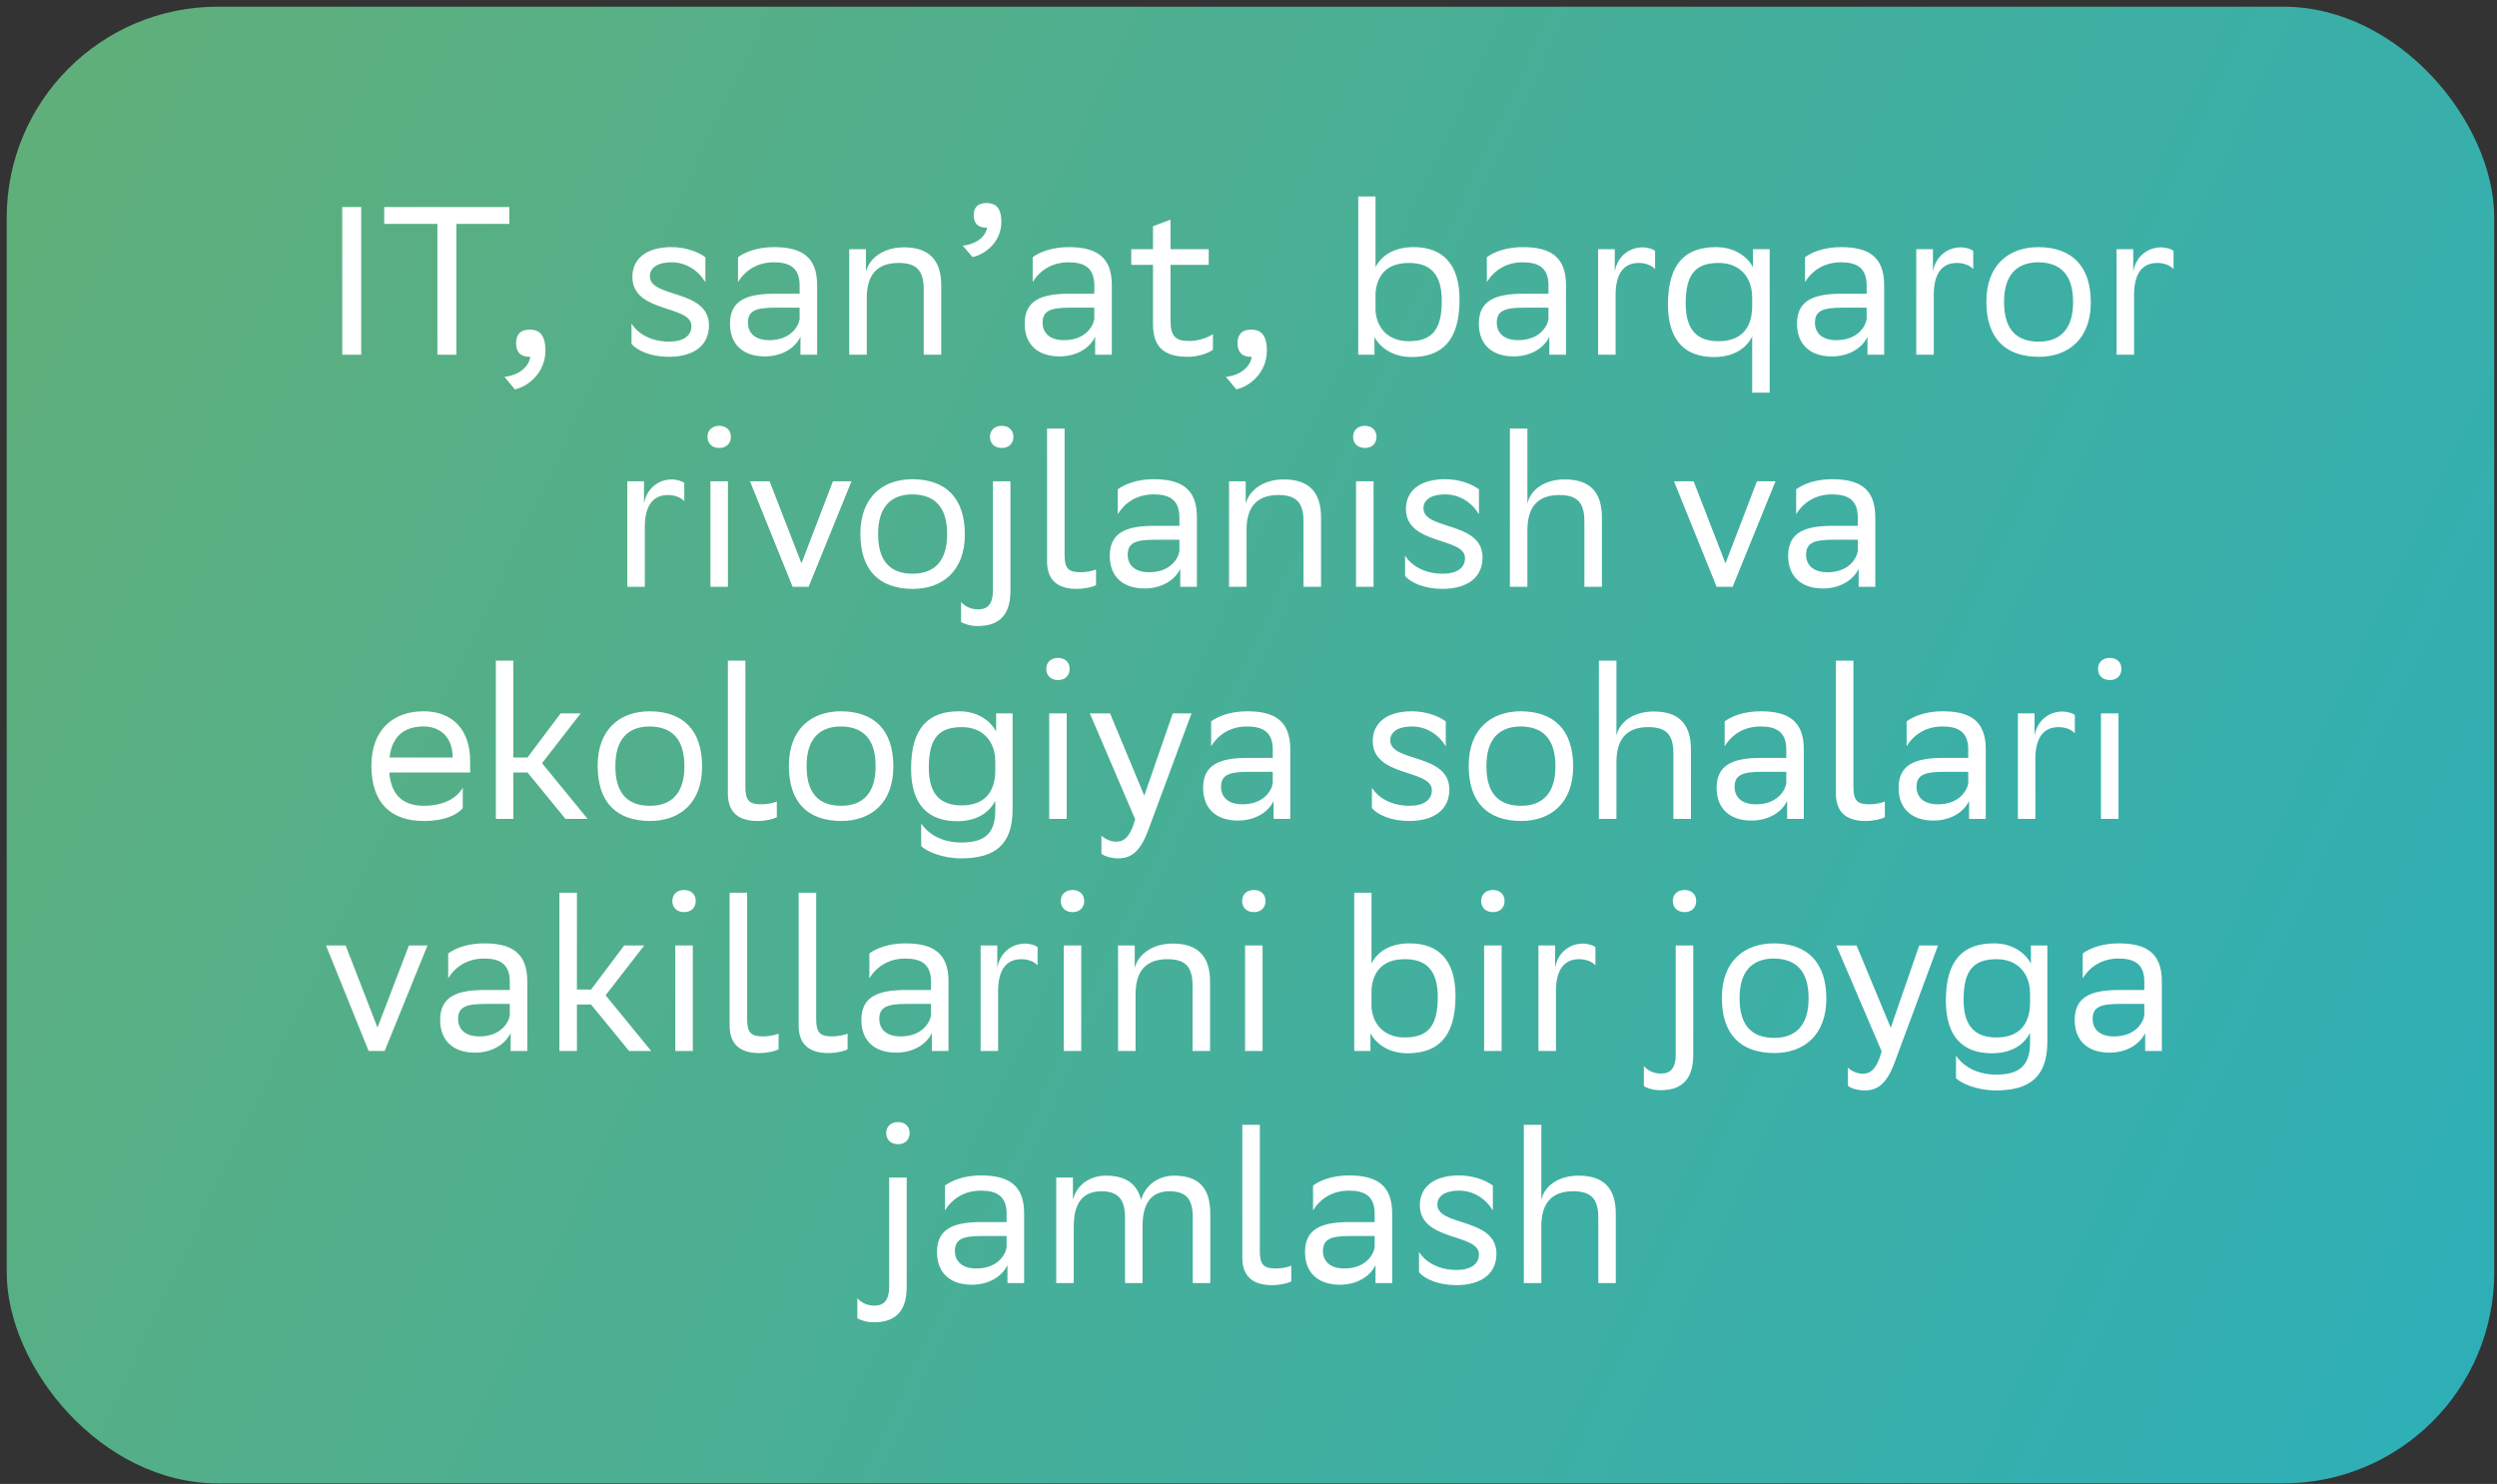
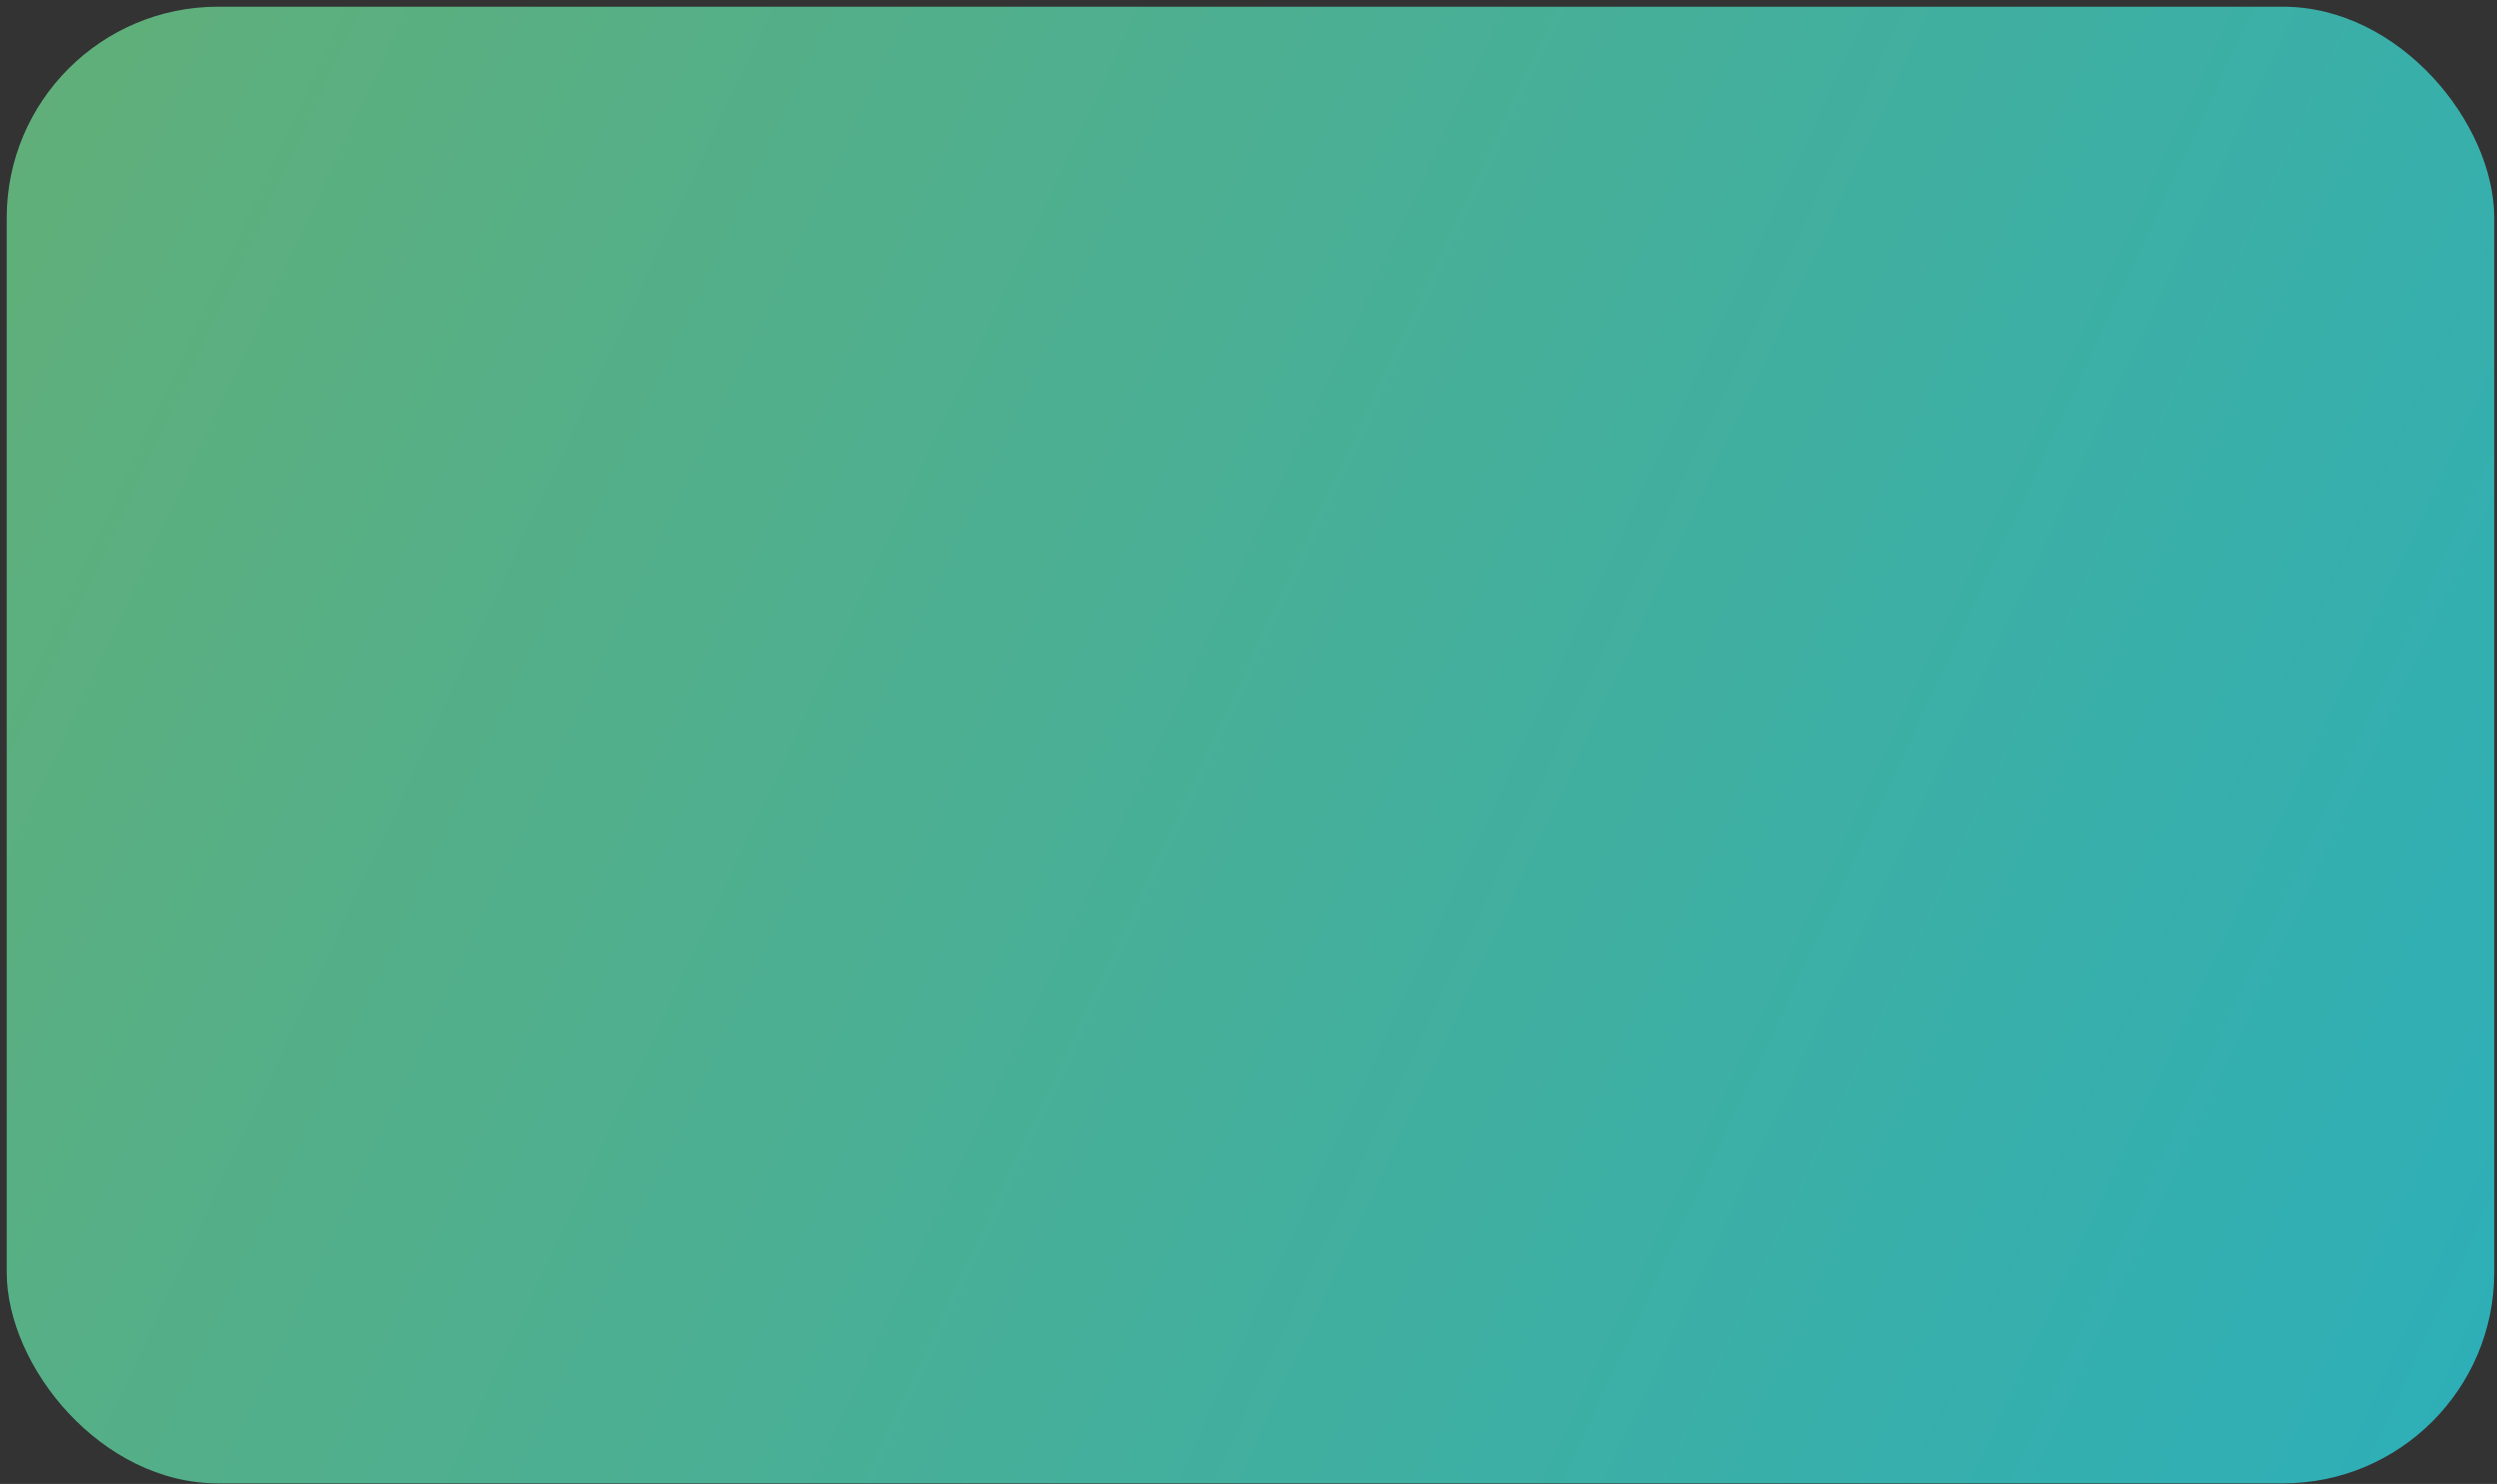
<svg xmlns="http://www.w3.org/2000/svg" width="355" height="211" viewBox="0 0 355 211" fill="none">
  <rect x="0" y="0" width="355" height="211" fill="#333333" stroke="none" />
  <rect data-figma-bg-blur-radius="19.6" x="0.953" y="0.953" width="353.656" height="209.969" rx="30" fill="url(#paint0_linear_688_5978)" />
-   <path d="M51.352 29.438V50.438H48.652V29.438H51.352ZM72.413 29.438V31.837H64.883V50.438H62.184V31.837H54.623V29.438H72.413ZM71.723 53.587C73.913 53.347 75.233 52.028 75.383 50.737H75.323C73.823 50.737 73.373 49.867 73.373 48.818C73.373 47.737 73.823 46.867 75.323 46.867C75.923 46.867 76.373 47.017 76.673 47.258C77.303 47.737 77.543 48.667 77.543 49.837C77.543 53.047 75.023 54.998 73.193 55.358L71.723 53.587ZM100.283 40.117C99.263 38.438 97.523 37.297 95.483 37.297H95.423C93.743 37.297 92.393 37.928 92.393 39.278C92.393 42.428 100.793 41.078 100.793 46.267C100.793 48.998 98.813 50.708 95.123 50.737C92.483 50.737 90.593 49.837 89.783 48.907V45.998C90.653 47.438 92.573 48.578 95.123 48.578C97.163 48.578 98.303 47.737 98.303 46.358C98.303 43.328 89.903 44.557 89.903 39.367C89.903 36.968 91.673 35.138 95.483 35.138C97.493 35.138 99.293 35.828 100.283 36.578V40.117ZM104.923 40.117V36.578C105.913 35.828 107.713 35.138 110.023 35.138C113.863 35.138 116.173 36.428 116.173 40.538V50.438H113.803V47.888C113.023 49.538 111.103 50.678 108.733 50.678C105.763 50.678 103.783 49.087 103.783 46.028C103.783 42.727 106.123 41.767 110.113 41.767H113.683V40.568C113.683 38.017 112.183 37.297 110.023 37.297C107.683 37.297 105.943 38.438 104.923 40.117ZM109.363 48.367C112.423 48.367 113.533 46.388 113.683 45.367V43.748H110.203C107.503 43.748 106.333 44.167 106.333 45.877C106.333 47.347 107.353 48.367 109.363 48.367ZM131.328 50.438V41.167C131.328 38.528 130.368 37.417 127.848 37.388H127.758C124.578 37.388 123.228 39.218 123.228 42.367V50.438H120.738V35.438H123.108V38.617C123.648 36.638 125.658 35.167 128.538 35.167H128.598C132.018 35.197 133.818 36.907 133.818 40.568V50.438H131.328ZM136.875 34.928C138.945 34.718 140.175 33.517 140.325 32.377H140.265C138.855 32.377 138.435 31.567 138.435 30.637C138.435 29.648 138.855 28.867 140.265 28.867C140.835 28.867 141.255 29.017 141.555 29.227C142.125 29.648 142.365 30.488 142.365 31.538C142.365 34.447 139.995 36.218 138.255 36.547L136.875 34.928ZM146.818 40.117V36.578C147.808 35.828 149.608 35.138 151.918 35.138C155.758 35.138 158.068 36.428 158.068 40.538V50.438H155.698V47.888C154.918 49.538 152.998 50.678 150.628 50.678C147.658 50.678 145.678 49.087 145.678 46.028C145.678 42.727 148.018 41.767 152.008 41.767H155.578V40.568C155.578 38.017 154.078 37.297 151.918 37.297C149.578 37.297 147.838 38.438 146.818 40.117ZM151.258 48.367C154.318 48.367 155.428 46.388 155.578 45.367V43.748H152.098C149.398 43.748 148.228 44.167 148.228 45.877C148.228 47.347 149.248 48.367 151.258 48.367ZM160.832 35.438H163.922V32.167L166.412 31.238V35.438H171.842V37.657H166.412V45.428C166.412 47.737 167.012 48.487 169.052 48.487C170.312 48.487 171.572 48.068 172.442 47.528V49.718C171.782 50.258 170.222 50.737 168.932 50.737C165.572 50.737 163.922 49.447 163.922 46.057V37.657H160.832V35.438ZM174.292 53.587C176.482 53.347 177.802 52.028 177.952 50.737H177.892C176.392 50.737 175.942 49.867 175.942 48.818C175.942 47.737 176.392 46.867 177.892 46.867C178.492 46.867 178.942 47.017 179.242 47.258C179.872 47.737 180.112 48.667 180.112 49.837C180.112 53.047 177.592 54.998 175.762 55.358L174.292 53.587ZM193.101 27.938H195.561V37.987C196.371 36.398 198.111 35.138 200.961 35.138C204.951 35.138 207.501 37.358 207.501 42.608C207.501 48.517 204.951 50.767 200.661 50.767C198.021 50.767 196.191 49.417 195.411 47.917V50.438H193.101V27.938ZM200.271 48.517C203.571 48.517 204.981 46.928 204.981 42.758C204.981 38.737 203.121 37.388 200.301 37.388C197.361 37.388 195.771 38.947 195.561 41.678V44.258C195.801 46.958 197.661 48.517 200.271 48.517ZM211.388 40.117V36.578C212.378 35.828 214.178 35.138 216.488 35.138C220.328 35.138 222.638 36.428 222.638 40.538V50.438H220.268V47.888C219.488 49.538 217.568 50.678 215.198 50.678C212.228 50.678 210.248 49.087 210.248 46.028C210.248 42.727 212.588 41.767 216.578 41.767H220.148V40.568C220.148 38.017 218.648 37.297 216.488 37.297C214.148 37.297 212.408 38.438 211.388 40.117ZM215.828 48.367C218.888 48.367 219.998 46.388 220.148 45.367V43.748H216.668C213.968 43.748 212.798 44.167 212.798 45.877C212.798 47.347 213.818 48.367 215.828 48.367ZM232.993 37.388C230.623 37.388 229.603 39.218 229.693 42.367V50.438H227.203V35.438H229.573V38.617C229.903 36.638 231.433 35.167 233.593 35.167C234.283 35.197 235.003 35.407 235.303 35.678V38.258C234.823 37.748 234.043 37.417 233.053 37.388H232.993ZM249.106 55.837V47.858C248.296 49.477 246.556 50.767 243.676 50.767C239.686 50.767 237.136 48.547 237.136 43.297C237.136 37.388 239.686 35.138 243.976 35.138C246.586 35.138 248.446 36.487 249.226 38.017V35.438H251.596V55.837H249.106ZM244.366 37.388C241.066 37.388 239.656 38.977 239.656 43.148C239.656 47.167 241.516 48.517 244.336 48.517C247.426 48.517 249.016 46.778 249.106 43.778V42.127C249.016 39.127 247.096 37.388 244.366 37.388ZM256.622 40.117V36.578C257.612 35.828 259.412 35.138 261.722 35.138C265.562 35.138 267.872 36.428 267.872 40.538V50.438H265.502V47.888C264.722 49.538 262.802 50.678 260.432 50.678C257.462 50.678 255.482 49.087 255.482 46.028C255.482 42.727 257.822 41.767 261.812 41.767H265.382V40.568C265.382 38.017 263.882 37.297 261.722 37.297C259.382 37.297 257.642 38.438 256.622 40.117ZM261.062 48.367C264.122 48.367 265.232 46.388 265.382 45.367V43.748H261.902C259.202 43.748 258.032 44.167 258.032 45.877C258.032 47.347 259.052 48.367 261.062 48.367ZM278.227 37.388C275.857 37.388 274.837 39.218 274.927 42.367V50.438H272.437V35.438H274.807V38.617C275.137 36.638 276.667 35.167 278.827 35.167C279.517 35.197 280.237 35.407 280.537 35.678V38.258C280.057 37.748 279.277 37.417 278.287 37.388H278.227ZM282.401 42.877C282.401 37.688 285.581 35.138 289.811 35.138C294.521 35.167 297.251 37.778 297.251 42.998C297.251 48.188 294.071 50.737 289.841 50.737C285.101 50.708 282.401 48.127 282.401 42.877ZM284.921 42.877V42.968C284.921 46.807 286.661 48.578 289.841 48.578C292.991 48.578 294.731 46.688 294.731 42.998V42.907C294.731 39.097 292.961 37.328 289.811 37.297C286.661 37.297 284.921 39.188 284.921 42.877ZM306.704 37.388C304.334 37.388 303.314 39.218 303.404 42.367V50.438H300.914V35.438H303.284V38.617C303.614 36.638 305.144 35.167 307.304 35.167C307.994 35.197 308.714 35.407 309.014 35.678V38.258C308.534 37.748 307.754 37.417 306.764 37.388H306.704ZM94.975 70.388C92.605 70.388 91.585 72.218 91.675 75.368V83.438H89.185V68.438H91.555V71.618C91.885 69.638 93.415 68.168 95.575 68.168C96.265 68.198 96.985 68.407 97.285 68.677V71.257C96.805 70.748 96.025 70.418 95.035 70.388H94.975ZM100.582 62.108C100.582 61.178 101.242 60.547 102.262 60.547C103.252 60.547 103.912 61.178 103.912 62.108C103.912 63.068 103.252 63.697 102.262 63.697C101.242 63.697 100.582 63.068 100.582 62.108ZM101.002 83.438V68.438H103.492V83.438H101.002ZM112.686 83.438L106.626 68.438H109.416L113.946 80.108L118.416 68.438H121.056L114.966 83.438H112.686ZM122.323 75.877C122.323 70.688 125.503 68.138 129.733 68.138C134.443 68.168 137.173 70.778 137.173 75.998C137.173 81.188 133.993 83.737 129.763 83.737C125.022 83.707 122.323 81.127 122.323 75.877ZM124.843 75.877V75.968C124.843 79.808 126.583 81.578 129.763 81.578C132.913 81.578 134.653 79.688 134.653 75.998V75.907C134.653 72.097 132.883 70.328 129.733 70.297C126.583 70.297 124.843 72.188 124.843 75.877ZM141.166 83.858V68.438H143.656V83.978C143.656 87.248 142.246 89.017 139.006 89.017C137.956 89.017 137.086 88.718 136.636 88.448V85.597C137.206 86.257 138.076 86.647 139.066 86.647C140.446 86.647 141.166 85.897 141.166 83.858ZM140.746 62.108C140.746 61.178 141.406 60.547 142.426 60.547C143.416 60.547 144.076 61.178 144.076 62.108C144.076 63.068 143.416 63.697 142.426 63.697C141.406 63.697 140.746 63.068 140.746 62.108ZM155.823 80.978V83.198C155.343 83.468 154.203 83.737 153.093 83.737C150.513 83.737 148.863 82.627 148.863 79.838V60.938H151.353V78.907C151.353 80.888 151.953 81.368 153.633 81.368C154.533 81.368 155.343 81.157 155.823 80.978ZM158.917 73.118V69.578C159.907 68.828 161.707 68.138 164.017 68.138C167.857 68.138 170.167 69.427 170.167 73.537V83.438H167.797V80.888C167.017 82.537 165.097 83.677 162.727 83.677C159.757 83.677 157.777 82.088 157.777 79.028C157.777 75.728 160.117 74.767 164.107 74.767H167.677V73.567C167.677 71.017 166.177 70.297 164.017 70.297C161.677 70.297 159.937 71.438 158.917 73.118ZM163.357 81.368C166.417 81.368 167.527 79.388 167.677 78.368V76.748H164.197C161.497 76.748 160.327 77.168 160.327 78.877C160.327 80.347 161.347 81.368 163.357 81.368ZM185.322 83.438V74.168C185.322 71.528 184.362 70.418 181.842 70.388H181.752C178.572 70.388 177.222 72.218 177.222 75.368V83.438H174.732V68.438H177.102V71.618C177.642 69.638 179.652 68.168 182.532 68.168H182.592C186.012 68.198 187.812 69.907 187.812 73.567V83.438H185.322ZM192.369 62.108C192.369 61.178 193.029 60.547 194.049 60.547C195.039 60.547 195.699 61.178 195.699 62.108C195.699 63.068 195.039 63.697 194.049 63.697C193.029 63.697 192.369 63.068 192.369 62.108ZM192.789 83.438V68.438H195.279V83.438H192.789ZM210.263 73.118C209.243 71.438 207.503 70.297 205.463 70.297H205.403C203.723 70.297 202.373 70.927 202.373 72.278C202.373 75.427 210.773 74.078 210.773 79.267C210.773 81.998 208.793 83.707 205.103 83.737C202.463 83.737 200.573 82.838 199.763 81.907V78.998C200.633 80.438 202.553 81.578 205.103 81.578C207.143 81.578 208.283 80.737 208.283 79.358C208.283 76.328 199.883 77.558 199.883 72.368C199.883 69.968 201.653 68.138 205.463 68.138C207.473 68.138 209.273 68.828 210.263 69.578V73.118ZM225.254 83.438V74.168C225.254 71.528 224.294 70.418 221.774 70.388H221.684C218.504 70.388 217.154 72.218 217.154 75.368V83.438H214.664V60.938H217.154V71.618C217.574 69.638 219.584 68.168 222.464 68.168C225.944 68.168 227.744 69.877 227.744 73.567V83.438H225.254ZM244.053 83.438L237.993 68.438H240.783L245.313 80.108L249.783 68.438H252.423L246.333 83.438H244.053ZM255.363 73.118V69.578C256.353 68.828 258.153 68.138 260.463 68.138C264.303 68.138 266.613 69.427 266.613 73.537V83.438H264.243V80.888C263.463 82.537 261.543 83.677 259.173 83.677C256.203 83.677 254.223 82.088 254.223 79.028C254.223 75.728 256.563 74.767 260.553 74.767H264.123V73.567C264.123 71.017 262.623 70.297 260.463 70.297C258.123 70.297 256.383 71.438 255.363 73.118ZM259.803 81.368C262.863 81.368 263.973 79.388 264.123 78.368V76.748H260.643C257.943 76.748 256.773 77.168 256.773 78.877C256.773 80.347 257.793 81.368 259.803 81.368ZM60.211 101.137C64.351 101.137 66.841 103.777 66.841 108.217V109.837H55.351C55.591 113.077 57.331 114.577 60.271 114.577C63.151 114.577 64.981 113.437 65.791 111.997V114.907C65.041 115.837 63.211 116.738 60.271 116.738C55.531 116.738 52.801 114.127 52.801 108.877C52.801 103.687 55.981 101.137 60.211 101.137ZM60.211 103.297C57.391 103.297 55.711 104.797 55.381 107.707H64.351V107.677C64.351 104.797 62.581 103.297 60.211 103.297ZM70.494 93.938H72.984V107.707H74.994L79.704 101.438H82.554L77.064 108.518L83.544 116.438H80.394L74.994 109.837H72.984V116.438H70.494V93.938ZM84.969 108.877C84.969 103.687 88.149 101.137 92.379 101.137C97.089 101.167 99.819 103.777 99.819 108.997C99.819 114.187 96.639 116.738 92.409 116.738C87.669 116.708 84.969 114.127 84.969 108.877ZM87.489 108.877V108.967C87.489 112.807 89.229 114.577 92.409 114.577C95.559 114.577 97.299 112.688 97.299 108.997V108.907C97.299 105.097 95.529 103.327 92.379 103.297C89.229 103.297 87.489 105.187 87.489 108.877ZM110.442 113.977V116.197C109.962 116.468 108.822 116.738 107.712 116.738C105.132 116.738 103.482 115.627 103.482 112.837V93.938H105.972V111.907C105.972 113.887 106.572 114.367 108.252 114.367C109.152 114.367 109.962 114.157 110.442 113.977ZM112.156 108.877C112.156 103.687 115.336 101.137 119.566 101.137C124.276 101.167 127.006 103.777 127.006 108.997C127.006 114.187 123.826 116.738 119.596 116.738C114.856 116.708 112.156 114.127 112.156 108.877ZM114.676 108.877V108.967C114.676 112.807 116.416 114.577 119.596 114.577C122.746 114.577 124.486 112.688 124.486 108.997V108.907C124.486 105.097 122.716 103.327 119.566 103.297C116.416 103.297 114.676 105.187 114.676 108.877ZM141.5 115.267V113.857C140.69 115.477 138.95 116.768 136.07 116.768C132.08 116.768 129.53 114.547 129.53 109.297C129.53 103.387 132.08 101.137 136.37 101.137C138.98 101.137 140.84 102.487 141.62 104.017V101.438H143.96V115.117C143.96 120.128 141.44 122.048 136.64 122.048C133.91 122.048 131.69 121.028 130.97 120.308V117.098C131.69 118.208 133.49 119.798 136.67 119.798C139.79 119.798 141.5 118.688 141.5 115.267ZM136.76 103.387C133.46 103.387 132.05 104.977 132.05 109.147C132.05 113.167 133.91 114.517 136.73 114.517C139.91 114.517 141.5 112.688 141.5 109.537V108.127C141.41 105.127 139.49 103.387 136.76 103.387ZM148.746 95.108C148.746 94.177 149.406 93.547 150.426 93.547C151.416 93.547 152.076 94.177 152.076 95.108C152.076 96.067 151.416 96.698 150.426 96.698C149.406 96.698 148.746 96.067 148.746 95.108ZM149.166 116.438V101.438H151.656V116.438H149.166ZM161.39 116.498L154.94 101.438H157.82L162.68 113.137L166.73 101.438H169.4L163.25 118.028C162.08 121.208 160.73 122.048 158.99 122.048C158.03 122.048 157.04 121.778 156.59 121.388V118.808C157.04 119.258 157.88 119.678 158.69 119.678C159.62 119.678 160.61 119.288 161.39 116.498ZM172.189 106.117V102.577C173.179 101.827 174.979 101.137 177.289 101.137C181.129 101.137 183.439 102.427 183.439 106.537V116.438H181.069V113.887C180.289 115.537 178.369 116.678 175.999 116.678C173.029 116.678 171.049 115.087 171.049 112.028C171.049 108.728 173.389 107.767 177.379 107.767H180.949V106.567C180.949 104.017 179.449 103.297 177.289 103.297C174.949 103.297 173.209 104.437 172.189 106.117ZM176.629 114.367C179.689 114.367 180.799 112.387 180.949 111.367V109.747H177.469C174.769 109.747 173.599 110.167 173.599 111.877C173.599 113.347 174.619 114.367 176.629 114.367ZM205.546 106.117C204.526 104.437 202.786 103.297 200.746 103.297H200.686C199.006 103.297 197.656 103.927 197.656 105.277C197.656 108.427 206.056 107.077 206.056 112.267C206.056 114.997 204.076 116.708 200.386 116.738C197.746 116.738 195.856 115.837 195.046 114.907V111.997C195.916 113.437 197.836 114.577 200.386 114.577C202.426 114.577 203.566 113.737 203.566 112.357C203.566 109.327 195.166 110.557 195.166 105.367C195.166 102.967 196.936 101.137 200.746 101.137C202.756 101.137 204.556 101.827 205.546 102.577V106.117ZM208.807 108.877C208.807 103.687 211.987 101.137 216.217 101.137C220.927 101.167 223.657 103.777 223.657 108.997C223.657 114.187 220.477 116.738 216.247 116.738C211.507 116.708 208.807 114.127 208.807 108.877ZM211.327 108.877V108.967C211.327 112.807 213.067 114.577 216.247 114.577C219.397 114.577 221.137 112.688 221.137 108.997V108.907C221.137 105.097 219.367 103.327 216.217 103.297C213.067 103.297 211.327 105.187 211.327 108.877ZM237.91 116.438V107.167C237.91 104.527 236.95 103.417 234.43 103.387H234.34C231.16 103.387 229.81 105.217 229.81 108.367V116.438H227.32V93.938H229.81V104.617C230.23 102.637 232.24 101.167 235.12 101.167C238.6 101.167 240.4 102.877 240.4 106.567V116.438H237.91ZM245.197 106.117V102.577C246.187 101.827 247.987 101.137 250.297 101.137C254.137 101.137 256.447 102.427 256.447 106.537V116.438H254.077V113.887C253.297 115.537 251.377 116.678 249.007 116.678C246.037 116.678 244.057 115.087 244.057 112.028C244.057 108.728 246.397 107.767 250.387 107.767H253.957V106.567C253.957 104.017 252.457 103.297 250.297 103.297C247.957 103.297 246.217 104.437 245.197 106.117ZM249.637 114.367C252.697 114.367 253.807 112.387 253.957 111.367V109.747H250.477C247.777 109.747 246.607 110.167 246.607 111.877C246.607 113.347 247.627 114.367 249.637 114.367ZM267.971 113.977V116.197C267.491 116.468 266.351 116.738 265.241 116.738C262.661 116.738 261.011 115.627 261.011 112.837V93.938H263.501V111.907C263.501 113.887 264.101 114.367 265.781 114.367C266.681 114.367 267.491 114.157 267.971 113.977ZM271.066 106.117V102.577C272.056 101.827 273.856 101.137 276.166 101.137C280.006 101.137 282.316 102.427 282.316 106.537V116.438H279.946V113.887C279.166 115.537 277.246 116.678 274.876 116.678C271.906 116.678 269.926 115.087 269.926 112.028C269.926 108.728 272.266 107.767 276.256 107.767H279.826V106.567C279.826 104.017 278.326 103.297 276.166 103.297C273.826 103.297 272.086 104.437 271.066 106.117ZM275.506 114.367C278.566 114.367 279.676 112.387 279.826 111.367V109.747H276.346C273.646 109.747 272.476 110.167 272.476 111.877C272.476 113.347 273.496 114.367 275.506 114.367ZM292.67 103.387C290.3 103.387 289.28 105.217 289.37 108.367V116.438H286.88V101.438H289.25V104.617C289.58 102.637 291.11 101.167 293.27 101.167C293.96 101.197 294.68 101.407 294.98 101.677V104.257C294.5 103.747 293.72 103.417 292.73 103.387H292.67ZM298.277 95.108C298.277 94.177 298.937 93.547 299.957 93.547C300.947 93.547 301.607 94.177 301.607 95.108C301.607 96.067 300.947 96.698 299.957 96.698C298.937 96.698 298.277 96.067 298.277 95.108ZM298.697 116.438V101.438H301.187V116.438H298.697ZM52.408 149.438L46.348 134.438H49.138L53.668 146.107L58.138 134.438H60.778L54.688 149.438H52.408ZM63.717 139.117V135.577C64.707 134.827 66.507 134.137 68.817 134.137C72.657 134.137 74.967 135.427 74.967 139.537V149.438H72.597V146.887C71.817 148.537 69.897 149.678 67.527 149.678C64.557 149.678 62.577 148.087 62.577 145.028C62.577 141.728 64.917 140.767 68.907 140.767H72.477V139.567C72.477 137.017 70.977 136.297 68.817 136.297C66.477 136.297 64.737 137.437 63.717 139.117ZM68.157 147.367C71.217 147.367 72.327 145.387 72.477 144.367V142.747H68.997C66.297 142.747 65.127 143.167 65.127 144.877C65.127 146.347 66.147 147.367 68.157 147.367ZM79.532 126.937H82.022V140.707H84.032L88.742 134.438H91.592L86.102 141.518L92.582 149.438H89.432L84.032 142.837H82.022V149.438H79.532V126.937ZM95.587 128.107C95.587 127.177 96.246 126.547 97.266 126.547C98.257 126.547 98.916 127.177 98.916 128.107C98.916 129.067 98.257 129.697 97.266 129.697C96.246 129.697 95.587 129.067 95.587 128.107ZM96.007 149.438V134.438H98.496V149.438H96.007ZM110.691 146.977V149.197C110.211 149.468 109.071 149.738 107.961 149.738C105.381 149.738 103.731 148.627 103.731 145.837V126.937H106.221V144.907C106.221 146.887 106.821 147.367 108.501 147.367C109.401 147.367 110.211 147.157 110.691 146.977ZM120.506 146.977V149.197C120.026 149.468 118.886 149.738 117.776 149.738C115.196 149.738 113.546 148.627 113.546 145.837V126.937H116.036V144.907C116.036 146.887 116.636 147.367 118.316 147.367C119.216 147.367 120.026 147.157 120.506 146.977ZM123.6 139.117V135.577C124.59 134.827 126.39 134.137 128.7 134.137C132.54 134.137 134.85 135.427 134.85 139.537V149.438H132.48V146.887C131.7 148.537 129.78 149.678 127.41 149.678C124.44 149.678 122.46 148.087 122.46 145.028C122.46 141.728 124.8 140.767 128.79 140.767H132.36V139.567C132.36 137.017 130.86 136.297 128.7 136.297C126.36 136.297 124.62 137.437 123.6 139.117ZM128.04 147.367C131.1 147.367 132.21 145.387 132.36 144.367V142.747H128.88C126.18 142.747 125.01 143.167 125.01 144.877C125.01 146.347 126.03 147.367 128.04 147.367ZM145.205 136.387C142.835 136.387 141.815 138.217 141.905 141.367V149.438H139.415V134.438H141.785V137.617C142.115 135.637 143.645 134.167 145.805 134.167C146.495 134.197 147.215 134.407 147.515 134.677V137.257C147.035 136.747 146.255 136.417 145.265 136.387H145.205ZM150.811 128.107C150.811 127.177 151.471 126.547 152.491 126.547C153.481 126.547 154.141 127.177 154.141 128.107C154.141 129.067 153.481 129.697 152.491 129.697C151.471 129.697 150.811 129.067 150.811 128.107ZM151.231 149.438V134.438H153.721V149.438H151.231ZM169.546 149.438V140.167C169.546 137.527 168.586 136.417 166.066 136.387H165.976C162.796 136.387 161.446 138.217 161.446 141.367V149.438H158.956V134.438H161.326V137.617C161.866 135.637 163.876 134.167 166.756 134.167H166.816C170.236 134.197 172.036 135.907 172.036 139.567V149.438H169.546ZM176.592 128.107C176.592 127.177 177.252 126.547 178.272 126.547C179.262 126.547 179.922 127.177 179.922 128.107C179.922 129.067 179.262 129.697 178.272 129.697C177.252 129.697 176.592 129.067 176.592 128.107ZM177.012 149.438V134.438H179.502V149.438H177.012ZM192.53 126.937H194.99V136.987C195.8 135.397 197.54 134.137 200.39 134.137C204.38 134.137 206.93 136.357 206.93 141.607C206.93 147.517 204.38 149.768 200.09 149.768C197.45 149.768 195.62 148.417 194.84 146.917V149.438H192.53V126.937ZM199.7 147.517C203 147.517 204.41 145.927 204.41 141.757C204.41 137.737 202.55 136.387 199.73 136.387C196.79 136.387 195.2 137.947 194.99 140.677V143.257C195.23 145.957 197.09 147.517 199.7 147.517ZM210.577 128.107C210.577 127.177 211.237 126.547 212.257 126.547C213.247 126.547 213.907 127.177 213.907 128.107C213.907 129.067 213.247 129.697 212.257 129.697C211.237 129.697 210.577 129.067 210.577 128.107ZM210.997 149.438V134.438H213.487V149.438H210.997ZM224.511 136.387C222.141 136.387 221.121 138.217 221.211 141.367V149.438H218.721V134.438H221.091V137.617C221.421 135.637 222.951 134.167 225.111 134.167C225.801 134.197 226.521 134.407 226.821 134.677V137.257C226.341 136.747 225.561 136.417 224.571 136.387H224.511ZM238.241 149.858V134.438H240.731V149.978C240.731 153.248 239.321 155.018 236.081 155.018C235.031 155.018 234.161 154.718 233.711 154.448V151.598C234.281 152.258 235.151 152.648 236.141 152.648C237.521 152.648 238.241 151.898 238.241 149.858ZM237.821 128.107C237.821 127.177 238.481 126.547 239.501 126.547C240.491 126.547 241.151 127.177 241.151 128.107C241.151 129.067 240.491 129.697 239.501 129.697C238.481 129.697 237.821 129.067 237.821 128.107ZM244.798 141.877C244.798 136.687 247.978 134.137 252.208 134.137C256.918 134.167 259.648 136.777 259.648 141.997C259.648 147.187 256.468 149.738 252.238 149.738C247.498 149.708 244.798 147.127 244.798 141.877ZM247.318 141.877V141.967C247.318 145.807 249.058 147.577 252.238 147.577C255.388 147.577 257.128 145.688 257.128 141.997V141.907C257.128 138.097 255.358 136.327 252.208 136.297C249.058 136.297 247.318 138.187 247.318 141.877ZM267.518 149.498L261.068 134.438H263.948L268.808 146.137L272.858 134.438H275.528L269.378 151.028C268.208 154.208 266.858 155.048 265.118 155.048C264.158 155.048 263.168 154.778 262.718 154.388V151.808C263.168 152.258 264.008 152.678 264.818 152.678C265.748 152.678 266.738 152.288 267.518 149.498ZM288.614 148.267V146.857C287.804 148.477 286.064 149.768 283.184 149.768C279.194 149.768 276.644 147.547 276.644 142.297C276.644 136.387 279.194 134.137 283.484 134.137C286.094 134.137 287.954 135.487 288.734 137.017V134.438H291.074V148.117C291.074 153.128 288.554 155.048 283.754 155.048C281.024 155.048 278.804 154.028 278.084 153.308V150.098C278.804 151.208 280.604 152.798 283.784 152.798C286.904 152.798 288.614 151.688 288.614 148.267ZM283.874 136.387C280.574 136.387 279.164 137.977 279.164 142.147C279.164 146.167 281.024 147.517 283.844 147.517C287.024 147.517 288.614 145.688 288.614 142.537V141.127C288.524 138.127 286.604 136.387 283.874 136.387ZM296.1 139.117V135.577C297.09 134.827 298.89 134.137 301.2 134.137C305.04 134.137 307.35 135.427 307.35 139.537V149.438H304.98V146.887C304.2 148.537 302.28 149.678 299.91 149.678C296.94 149.678 294.96 148.087 294.96 145.028C294.96 141.728 297.3 140.767 301.29 140.767H304.86V139.567C304.86 137.017 303.36 136.297 301.2 136.297C298.86 136.297 297.12 137.437 296.1 139.117ZM300.54 147.367C303.6 147.367 304.71 145.387 304.86 144.367V142.747H301.38C298.68 142.747 297.51 143.167 297.51 144.877C297.51 146.347 298.53 147.367 300.54 147.367ZM126.415 182.858V167.438H128.905V182.978C128.905 186.248 127.495 188.018 124.255 188.018C123.205 188.018 122.335 187.718 121.885 187.448V184.598C122.455 185.258 123.325 185.648 124.315 185.648C125.695 185.648 126.415 184.898 126.415 182.858ZM125.995 161.107C125.995 160.177 126.655 159.547 127.675 159.547C128.665 159.547 129.325 160.177 129.325 161.107C129.325 162.067 128.665 162.697 127.675 162.697C126.655 162.697 125.995 162.067 125.995 161.107ZM134.352 172.117V168.577C135.342 167.827 137.142 167.137 139.452 167.137C143.292 167.137 145.602 168.427 145.602 172.537V182.438H143.232V179.887C142.452 181.537 140.532 182.678 138.162 182.678C135.192 182.678 133.212 181.087 133.212 178.028C133.212 174.728 135.552 173.767 139.542 173.767H143.112V172.567C143.112 170.017 141.612 169.297 139.452 169.297C137.112 169.297 135.372 170.437 134.352 172.117ZM138.792 180.367C141.852 180.367 142.962 178.387 143.112 177.367V175.747H139.632C136.932 175.747 135.762 176.167 135.762 177.877C135.762 179.347 136.782 180.367 138.792 180.367ZM159.947 182.438V173.167C159.947 170.497 158.957 169.387 156.557 169.387C153.797 169.417 152.657 171.247 152.657 174.367V182.438H150.167V167.438H152.537V170.617C153.017 168.637 154.757 167.167 157.247 167.167C159.977 167.167 161.657 168.277 162.227 170.617C162.767 168.667 164.477 167.197 166.907 167.167C170.387 167.167 172.067 168.877 172.067 172.567V182.438H169.577V173.167C169.577 170.527 168.707 169.417 166.277 169.387C163.577 169.387 162.437 171.217 162.437 174.367V182.438H159.947ZM183.582 179.977V182.197C183.102 182.468 181.962 182.738 180.852 182.738C178.272 182.738 176.622 181.627 176.622 178.837V159.937H179.112V177.907C179.112 179.887 179.712 180.367 181.392 180.367C182.292 180.367 183.102 180.157 183.582 179.977ZM186.676 172.117V168.577C187.666 167.827 189.466 167.137 191.776 167.137C195.616 167.137 197.926 168.427 197.926 172.537V182.438H195.556V179.887C194.776 181.537 192.856 182.678 190.486 182.678C187.516 182.678 185.536 181.087 185.536 178.028C185.536 174.728 187.876 173.767 191.866 173.767H195.436V172.567C195.436 170.017 193.936 169.297 191.776 169.297C189.436 169.297 187.696 170.437 186.676 172.117ZM191.116 180.367C194.176 180.367 195.286 178.387 195.436 177.367V175.747H191.956C189.256 175.747 188.086 176.167 188.086 177.877C188.086 179.347 189.106 180.367 191.116 180.367ZM212.241 172.117C211.221 170.437 209.481 169.297 207.441 169.297H207.381C205.701 169.297 204.351 169.927 204.351 171.277C204.351 174.427 212.751 173.077 212.751 178.267C212.751 180.997 210.771 182.708 207.081 182.738C204.441 182.738 202.551 181.837 201.741 180.907V177.997C202.611 179.437 204.531 180.577 207.081 180.577C209.121 180.577 210.261 179.737 210.261 178.357C210.261 175.327 201.861 176.557 201.861 171.367C201.861 168.967 203.631 167.137 207.441 167.137C209.451 167.137 211.251 167.827 212.241 168.577V172.117ZM227.231 182.438V173.167C227.231 170.527 226.271 169.417 223.751 169.387H223.661C220.481 169.387 219.131 171.217 219.131 174.367V182.438H216.641V159.937H219.131V170.617C219.551 168.637 221.561 167.167 224.441 167.167C227.921 167.167 229.721 168.877 229.721 172.567V182.438H227.231Z" fill="white" />
  <defs>
    <clipPath id="bgblur_0_688_5978_clip_path" transform="translate(18.647 18.647)">
-       <rect x="0.953" y="0.953" width="353.656" height="209.969" rx="30" />
-     </clipPath>
+       </clipPath>
    <linearGradient id="paint0_linear_688_5978" x1="-84.716" y1="-18.294" x2="582.42" y2="295.18" gradientUnits="userSpaceOnUse">
      <stop stop-color="#6CAF6B" />
      <stop offset="1" stop-color="#0EAFDE" />
    </linearGradient>
  </defs>
</svg>